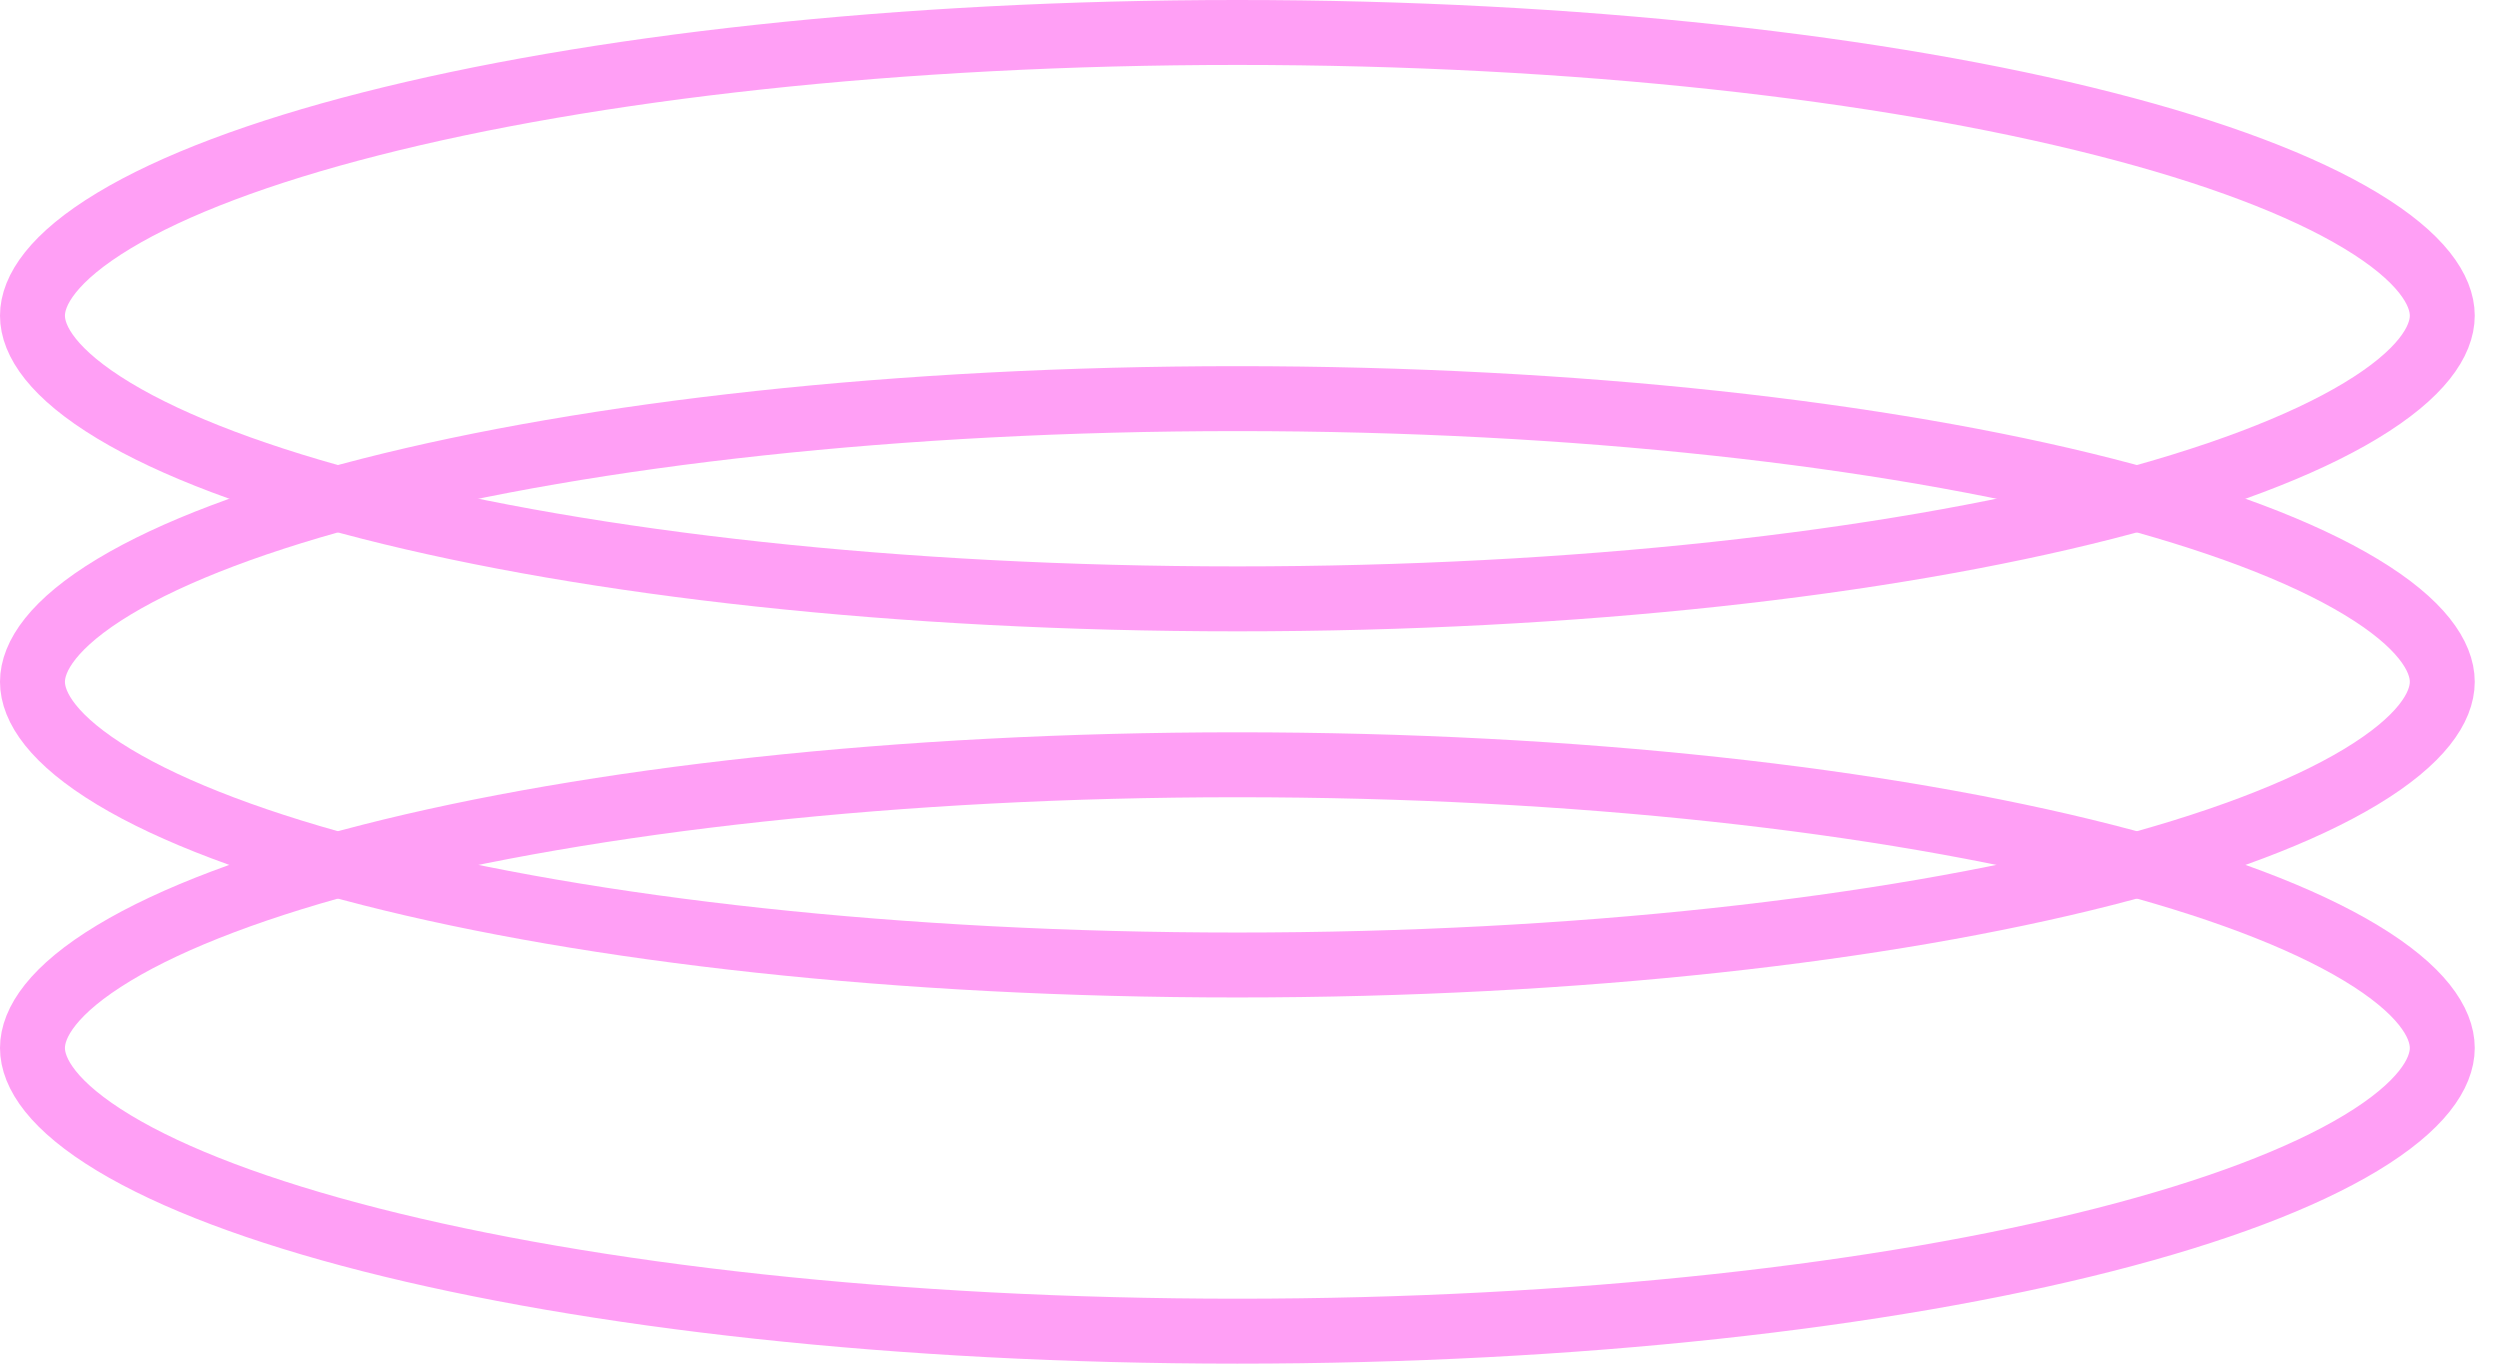
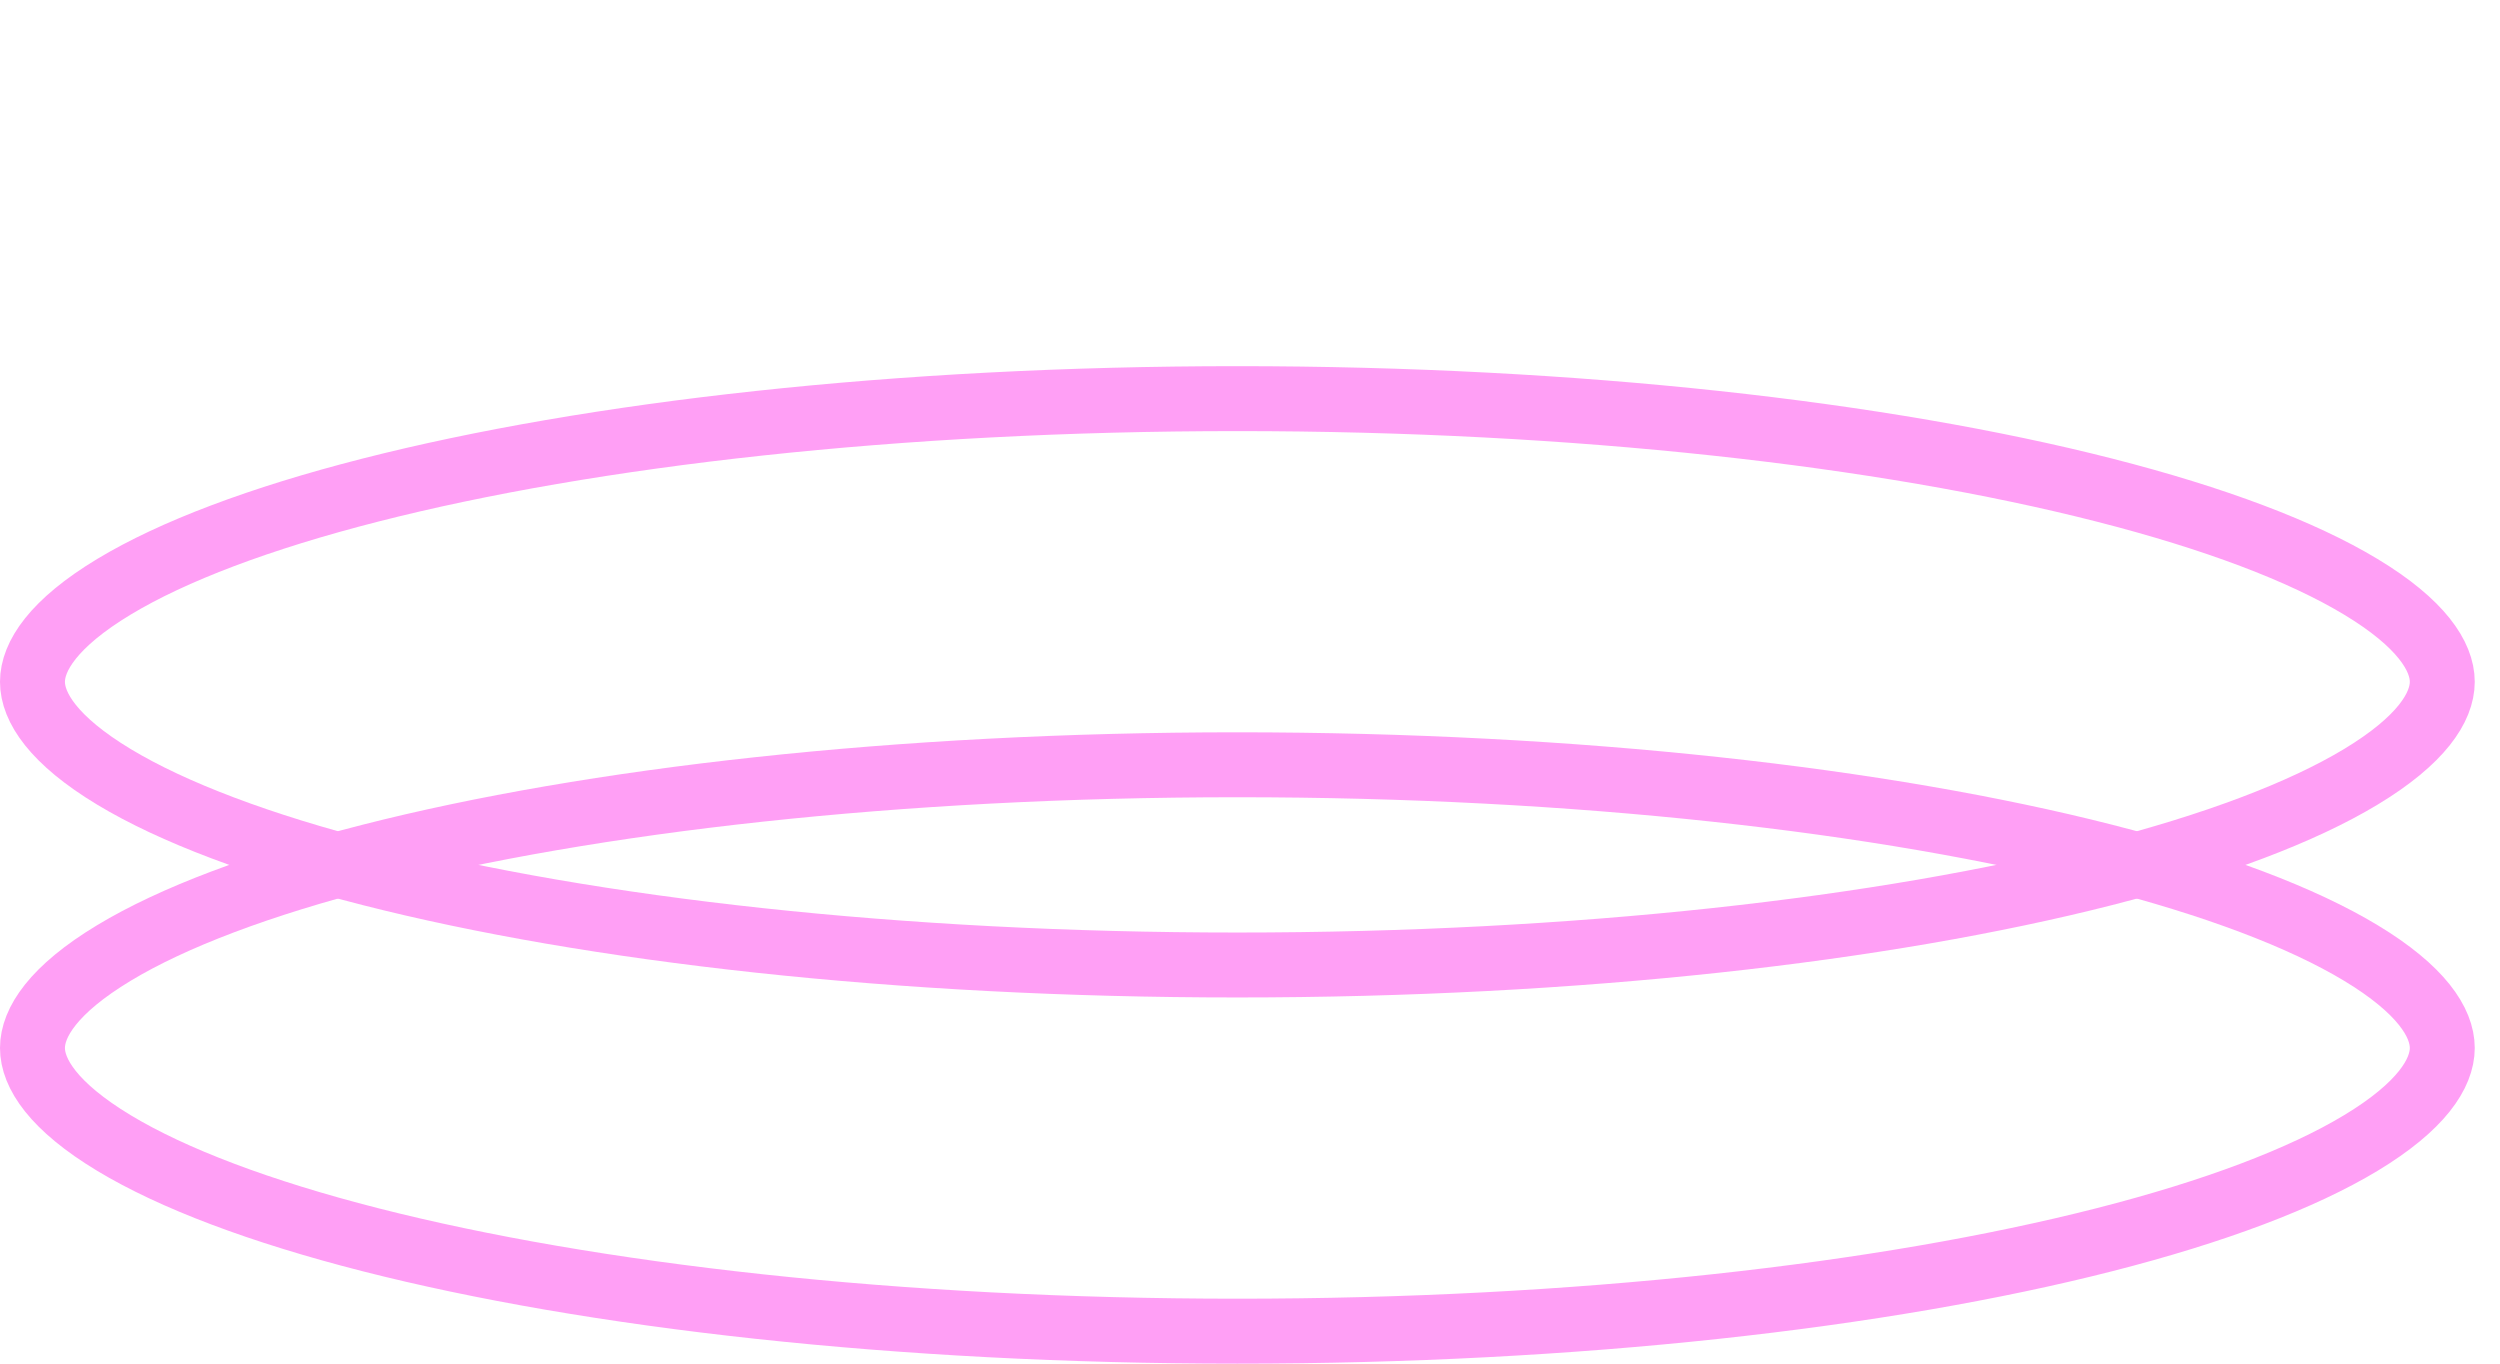
<svg xmlns="http://www.w3.org/2000/svg" width="77" height="42" viewBox="0 0 77 42" fill="none">
  <path d="M75.222 32.278C75.222 33.058 74.581 34.078 72.711 35.206C70.902 36.297 68.218 37.315 64.813 38.184C58.018 39.917 48.577 41 38.111 41C27.645 41 18.205 39.917 11.41 38.184C8.005 37.315 5.32 36.297 3.511 35.206C1.641 34.078 1 33.058 1 32.278C1 31.497 1.641 30.478 3.511 29.35C5.32 28.259 8.005 27.241 11.41 26.372C18.205 24.639 27.645 23.555 38.111 23.555C48.577 23.555 58.018 24.639 64.813 26.372C68.218 27.241 70.902 28.259 72.711 29.35C74.581 30.478 75.222 31.497 75.222 32.278Z" stroke="#FF9FF5" stroke-width="2" />
  <path d="M75.222 21C75.222 21.78 74.581 22.8 72.711 23.928C70.902 25.019 68.218 26.037 64.813 26.906C58.018 28.639 48.577 29.722 38.111 29.722C27.645 29.722 18.205 28.639 11.41 26.906C8.005 26.037 5.32 25.019 3.511 23.928C1.641 22.8 1 21.78 1 21C1 20.22 1.641 19.2 3.511 18.072C5.32 16.981 8.005 15.963 11.41 15.094C18.205 13.361 27.645 12.278 38.111 12.278C48.577 12.278 58.018 13.361 64.813 15.094C68.218 15.963 70.902 16.981 72.711 18.072C74.581 19.2 75.222 20.22 75.222 21Z" stroke="#FF9FF5" stroke-width="2" />
-   <path d="M75.222 9.722C75.222 10.503 74.581 11.522 72.711 12.65C70.902 13.741 68.218 14.759 64.813 15.628C58.018 17.361 48.577 18.445 38.111 18.445C27.645 18.445 18.205 17.361 11.41 15.628C8.005 14.759 5.32 13.741 3.511 12.65C1.641 11.522 1 10.503 1 9.722C1 8.942 1.641 7.922 3.511 6.794C5.32 5.703 8.005 4.685 11.41 3.817C18.205 2.083 27.645 1 38.111 1C48.577 1 58.018 2.083 64.813 3.817C68.218 4.685 70.902 5.703 72.711 6.794C74.581 7.922 75.222 8.942 75.222 9.722Z" stroke="#FF9FF5" stroke-width="2" />
</svg>